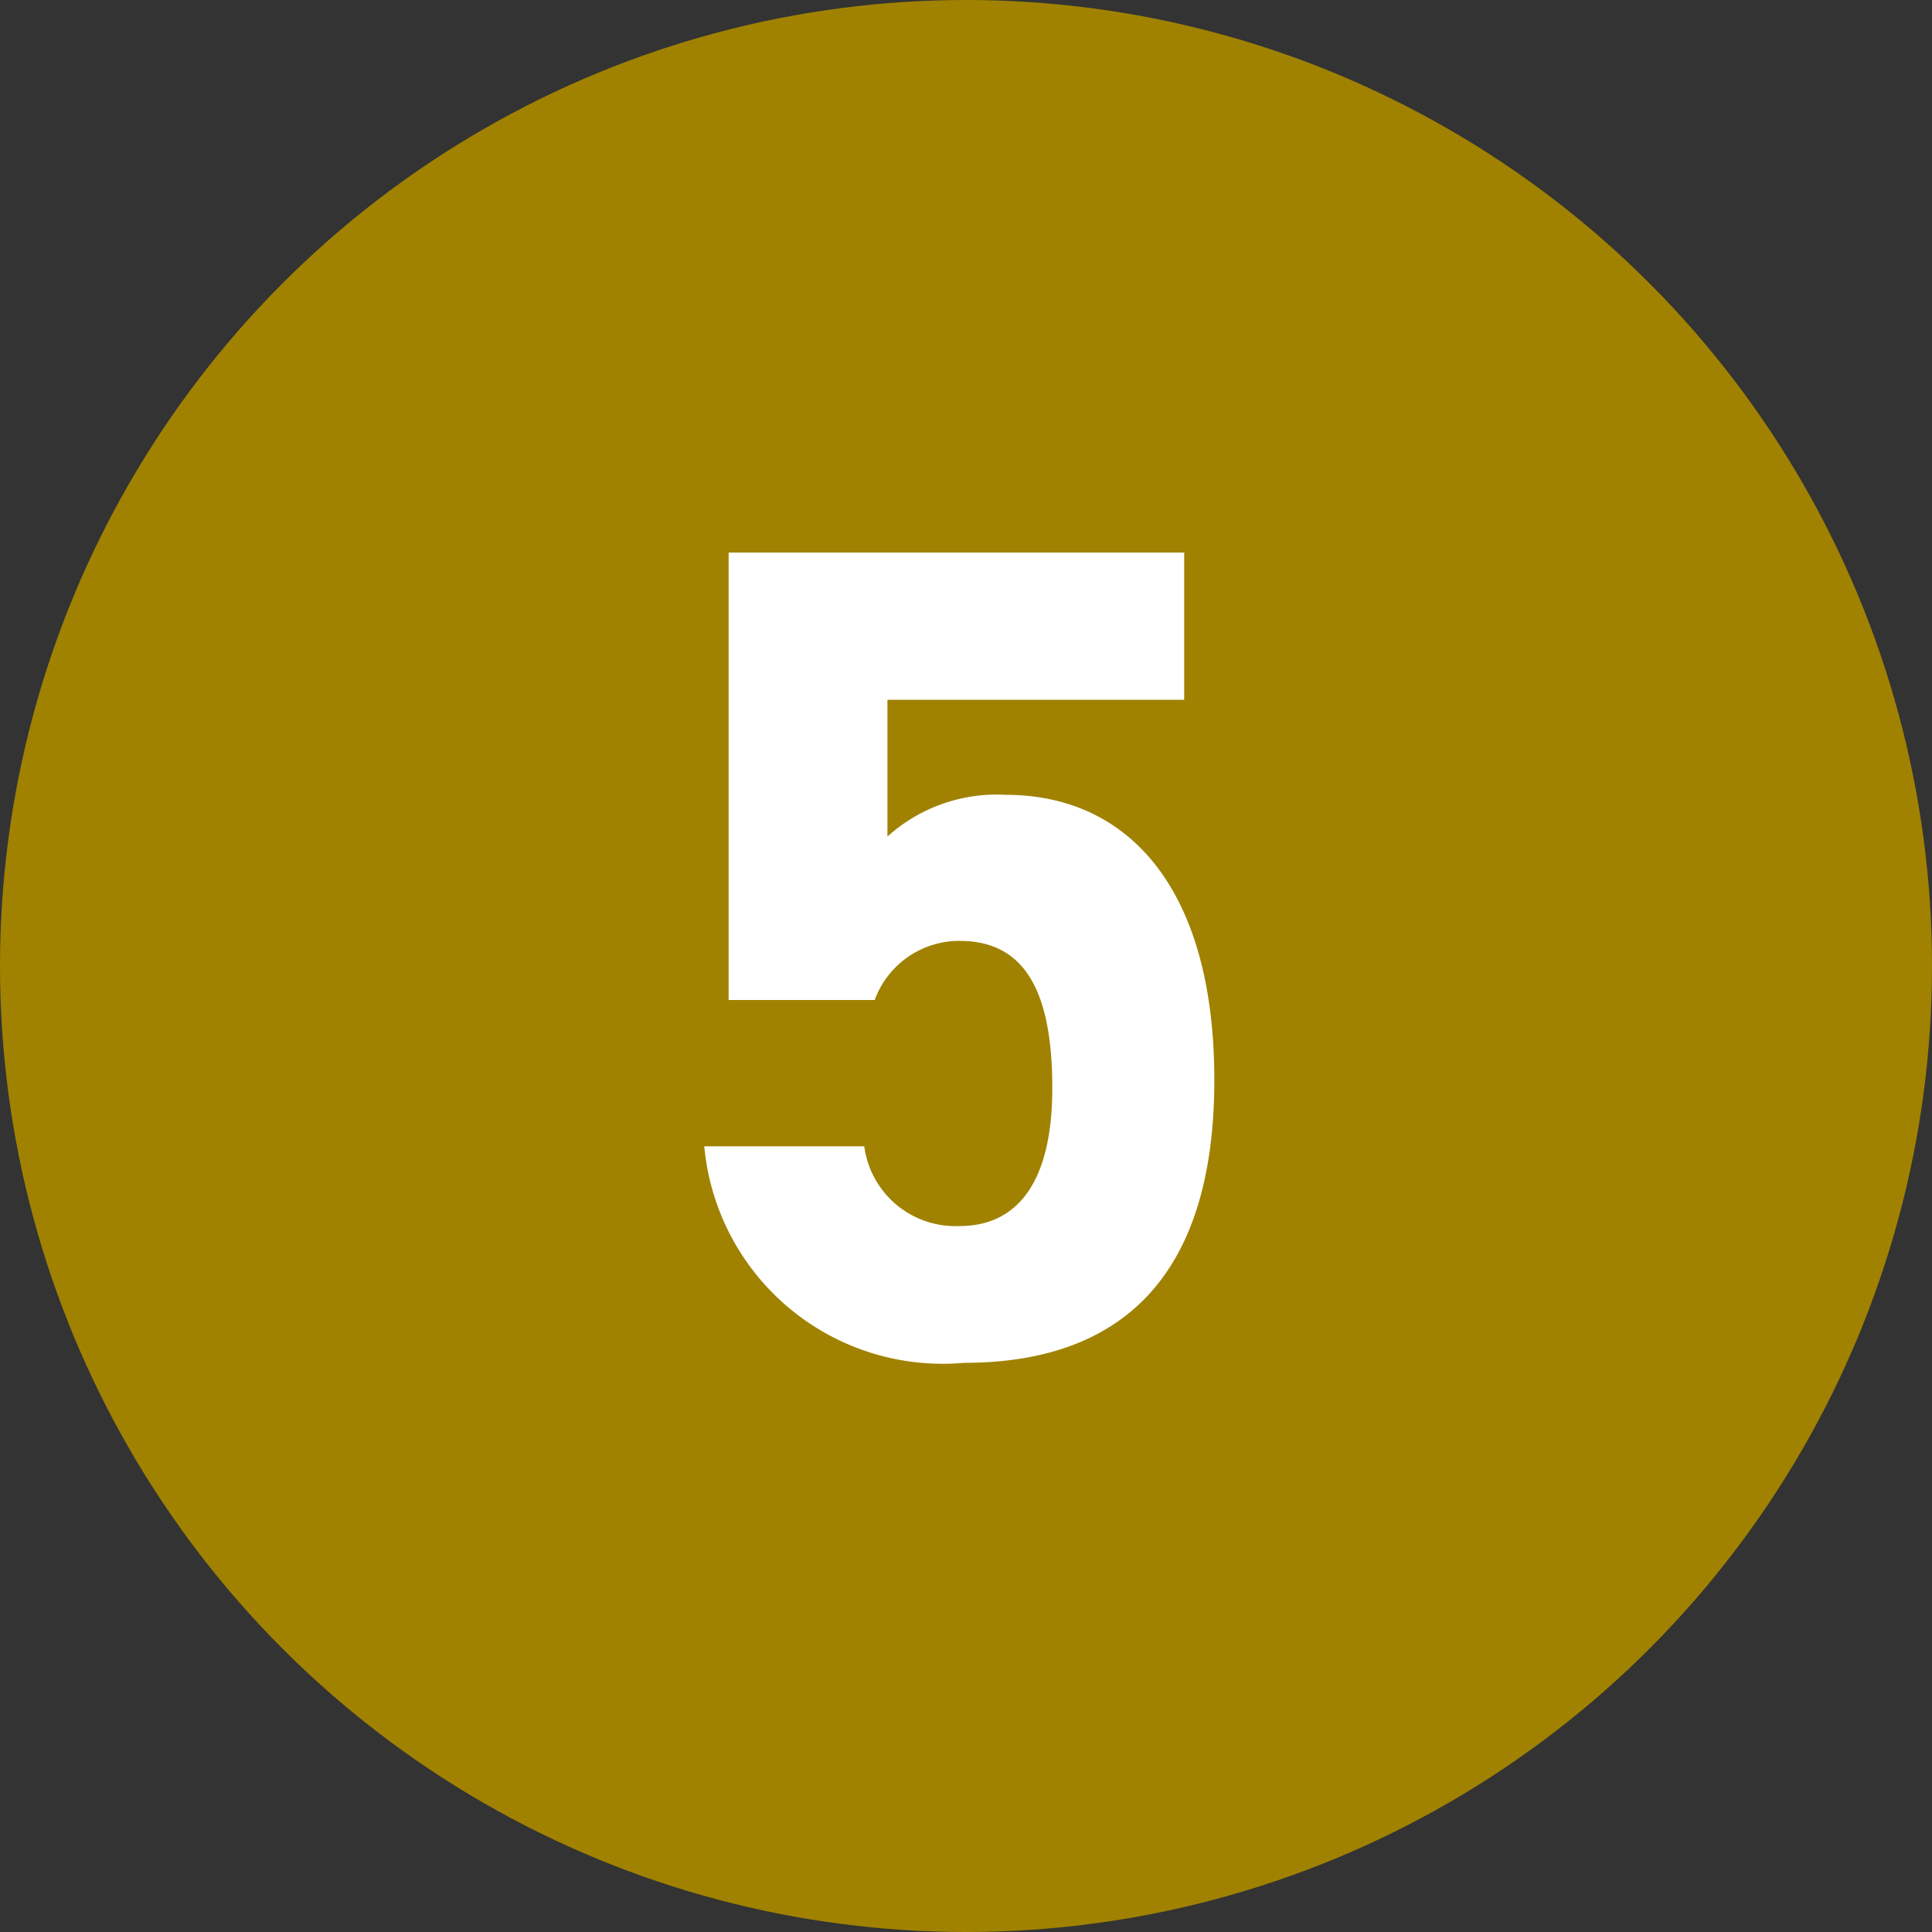
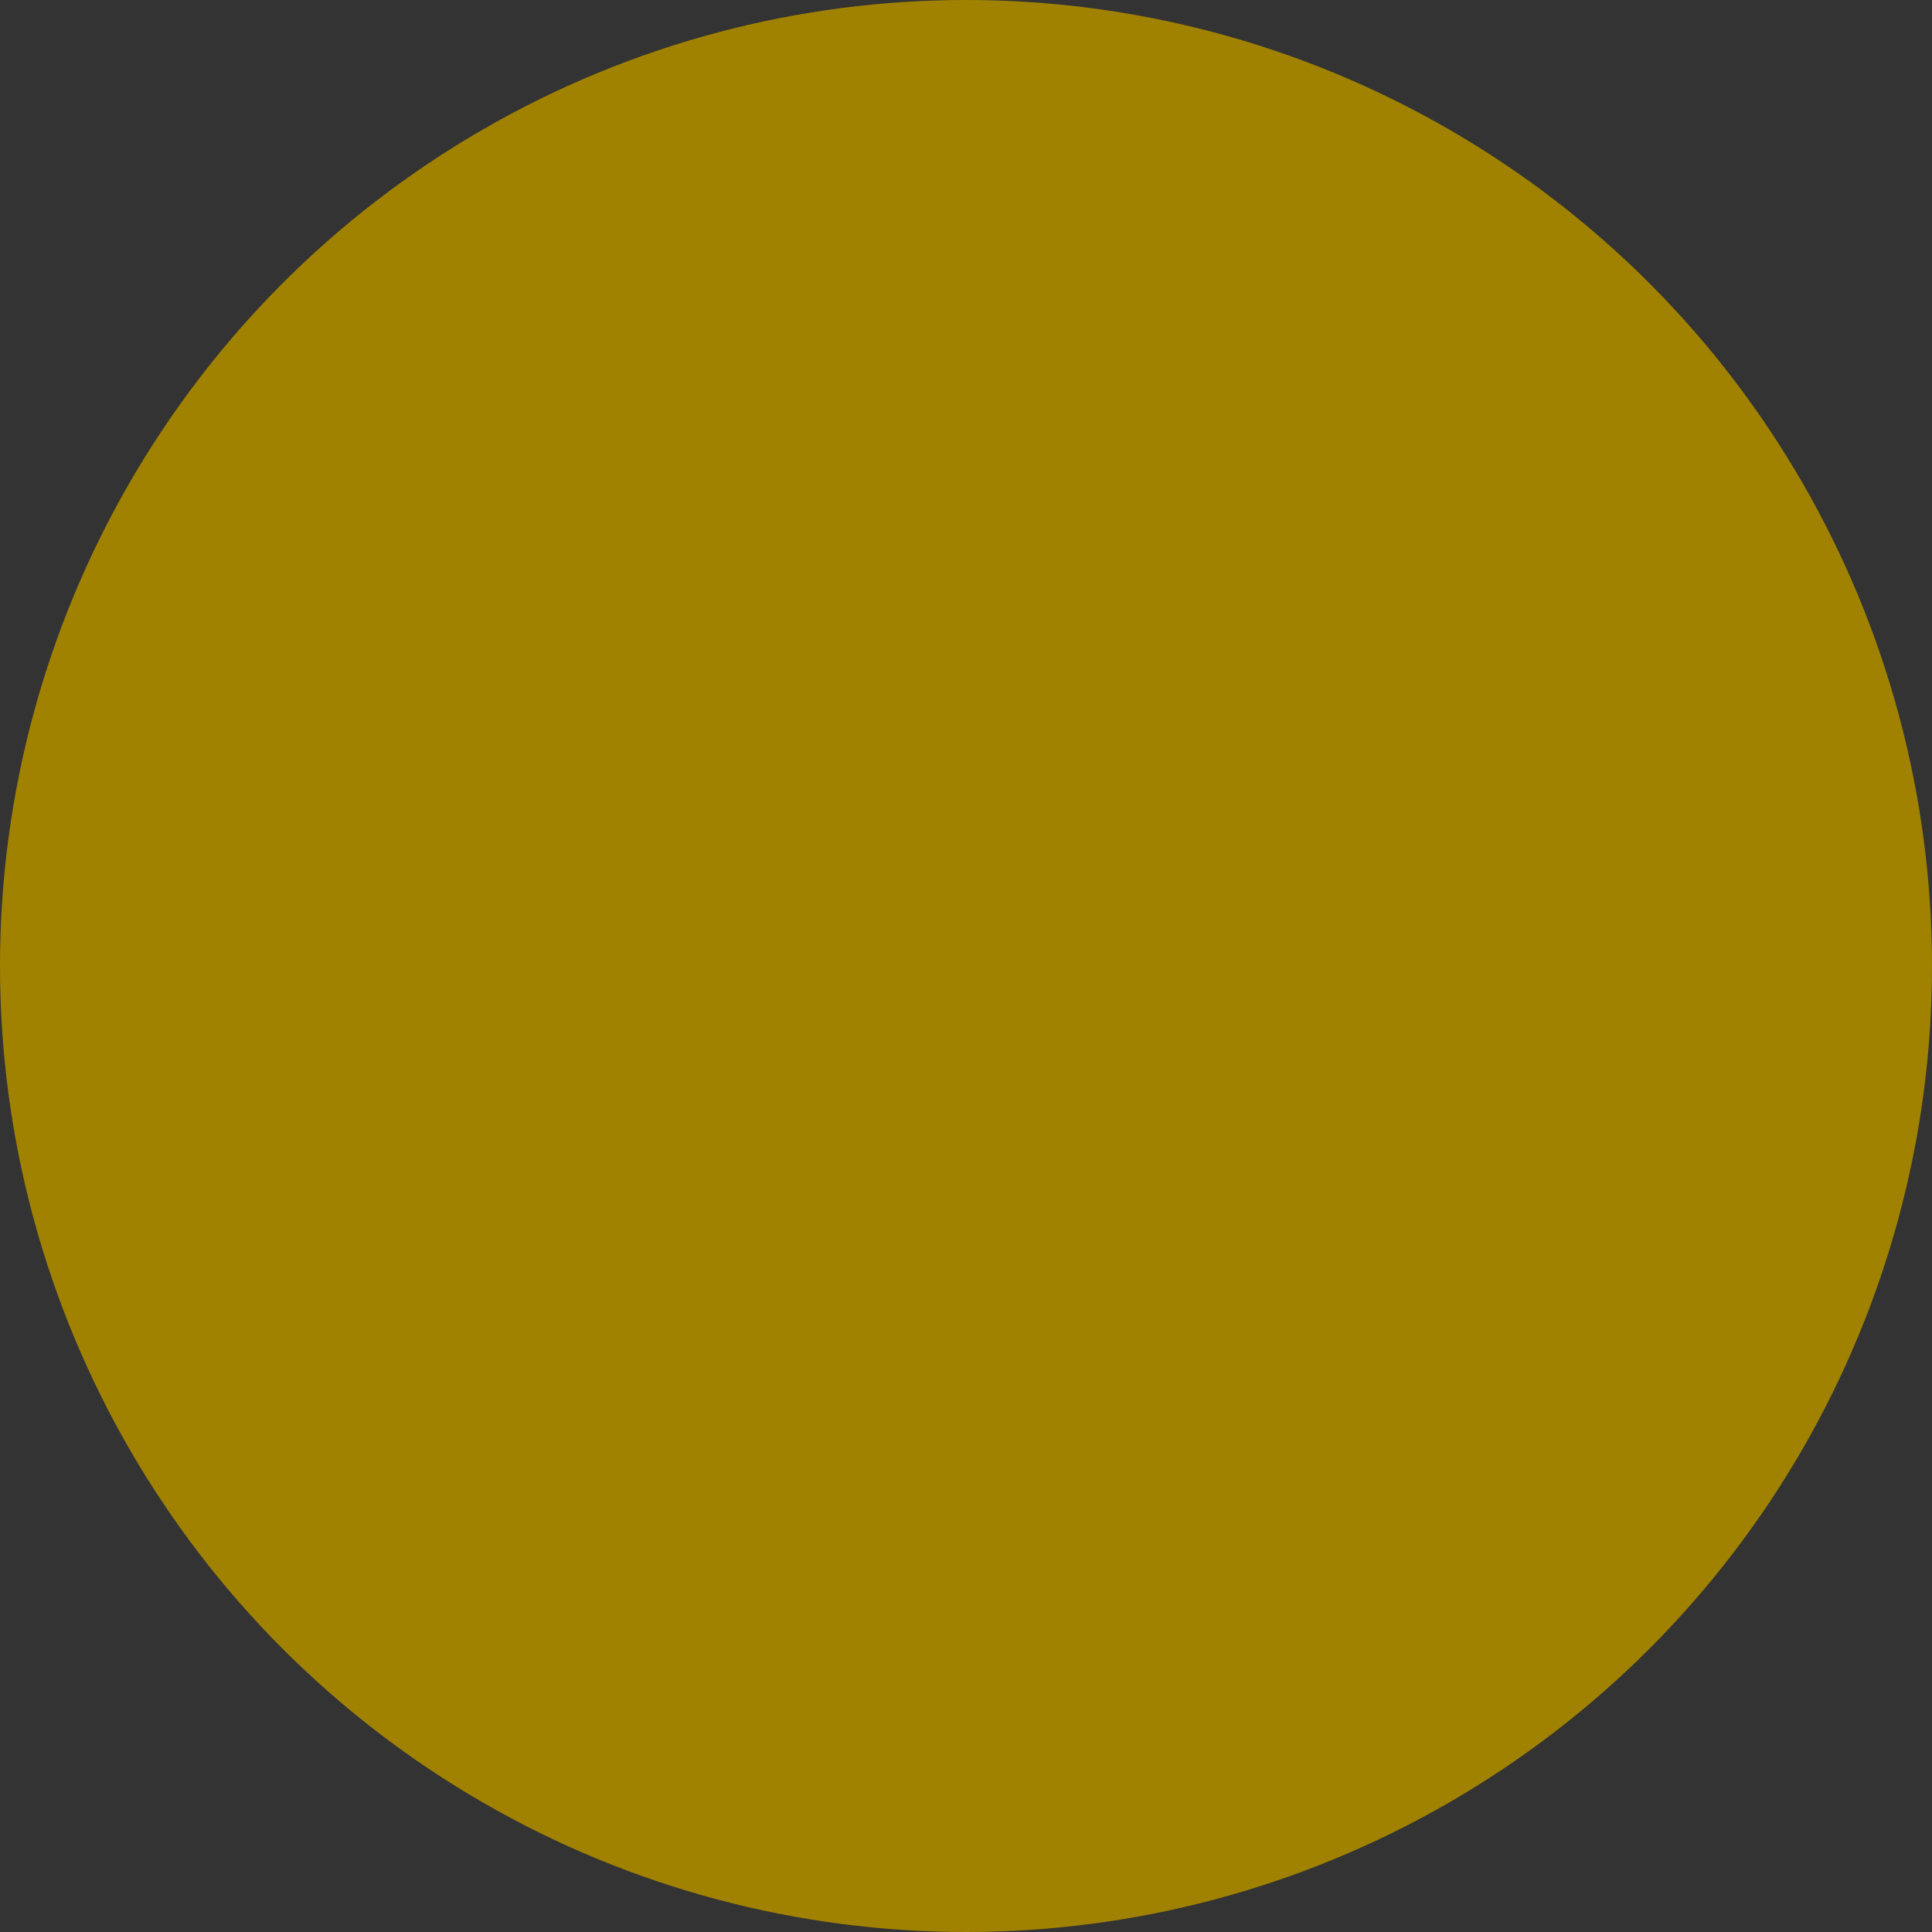
<svg xmlns="http://www.w3.org/2000/svg" id="コンポーネント_1_5" data-name="コンポーネント 1 – 5" width="30" height="30" viewBox="0 0 30 30">
  <rect x="0" y="0" width="30" height="30" fill="#333333" stroke="none" />
  <circle id="楕円形_18" data-name="楕円形 18" cx="15" cy="15" r="15" fill="#a08200" />
-   <path id="パス_238" data-name="パス 238" d="M4.9-6.39c1.008,0,1.44.774,1.44,2.286,0,1.458-.54,2.142-1.44,2.142A1.428,1.428,0,0,1,3.42-3.2H.936A3.717,3.717,0,0,0,4.968.162C7.524.162,8.856-1.3,8.856-4.23c0-2.97-1.332-4.428-3.24-4.428A2.535,2.535,0,0,0,3.78-8.01v-2.124H8.388V-12.42H1.314v6.948H3.582A1.4,1.4,0,0,1,4.9-6.39Z" transform="translate(10 21)" fill="#fff" />
</svg>